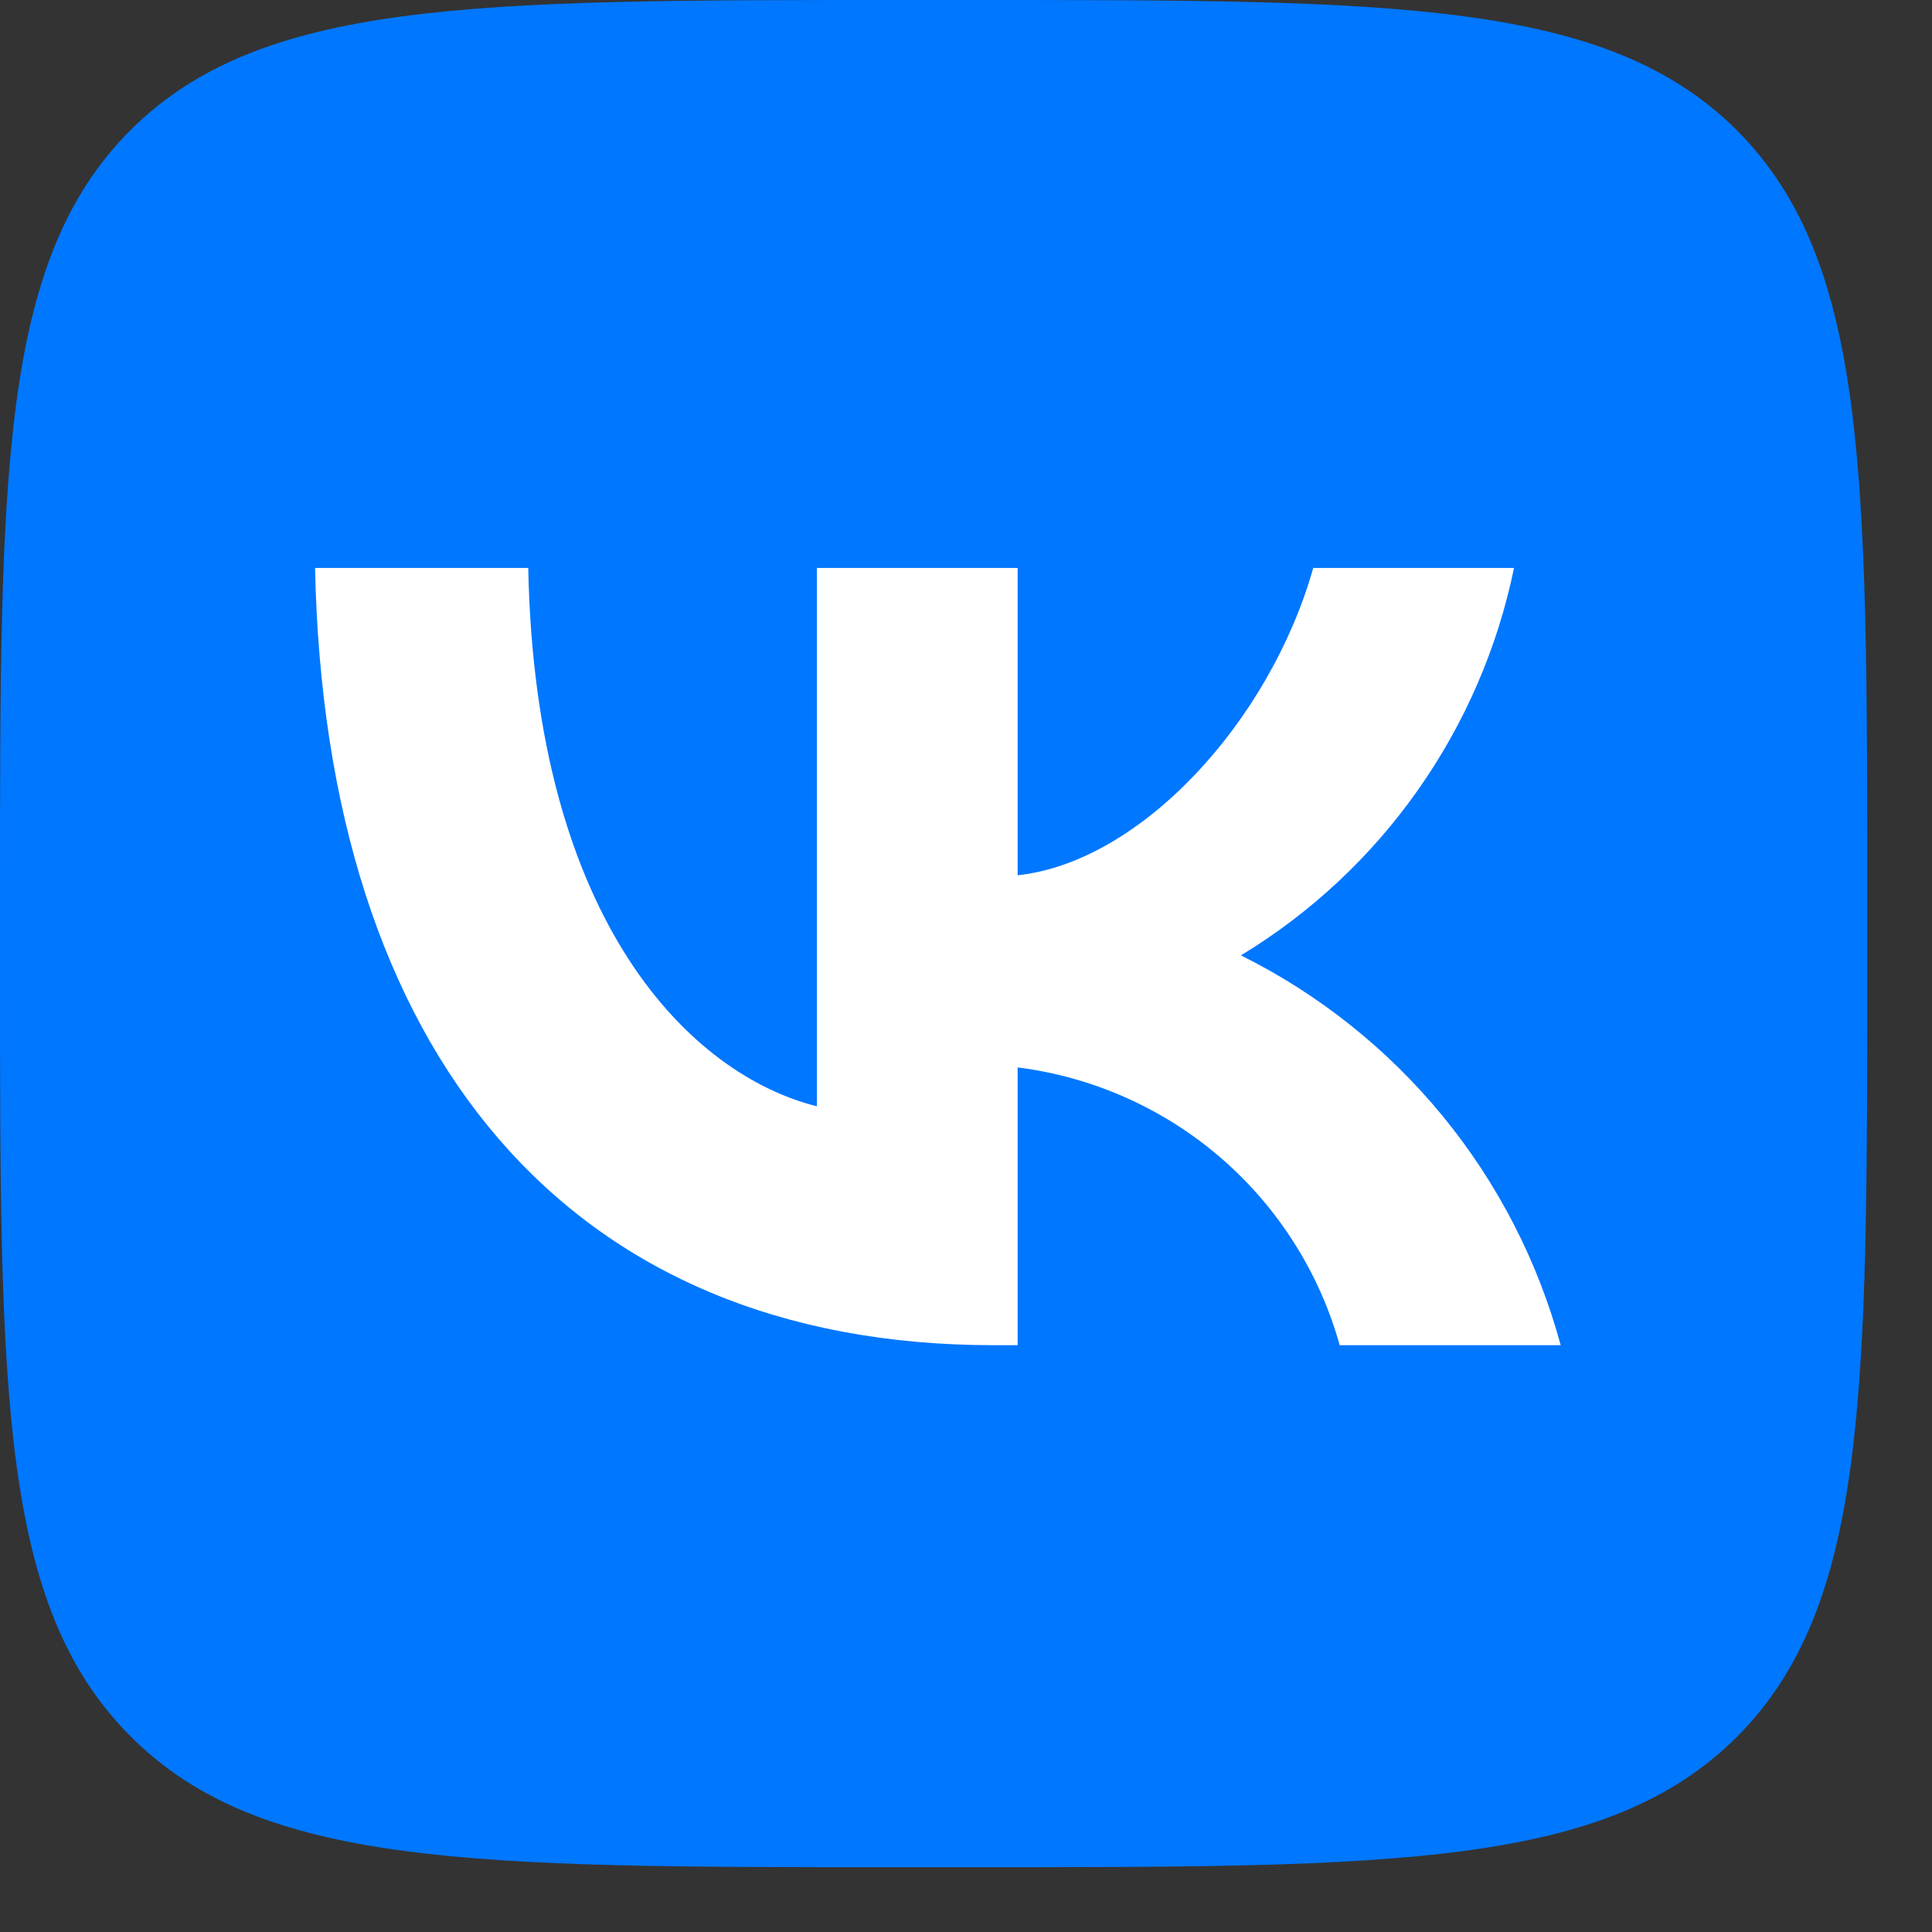
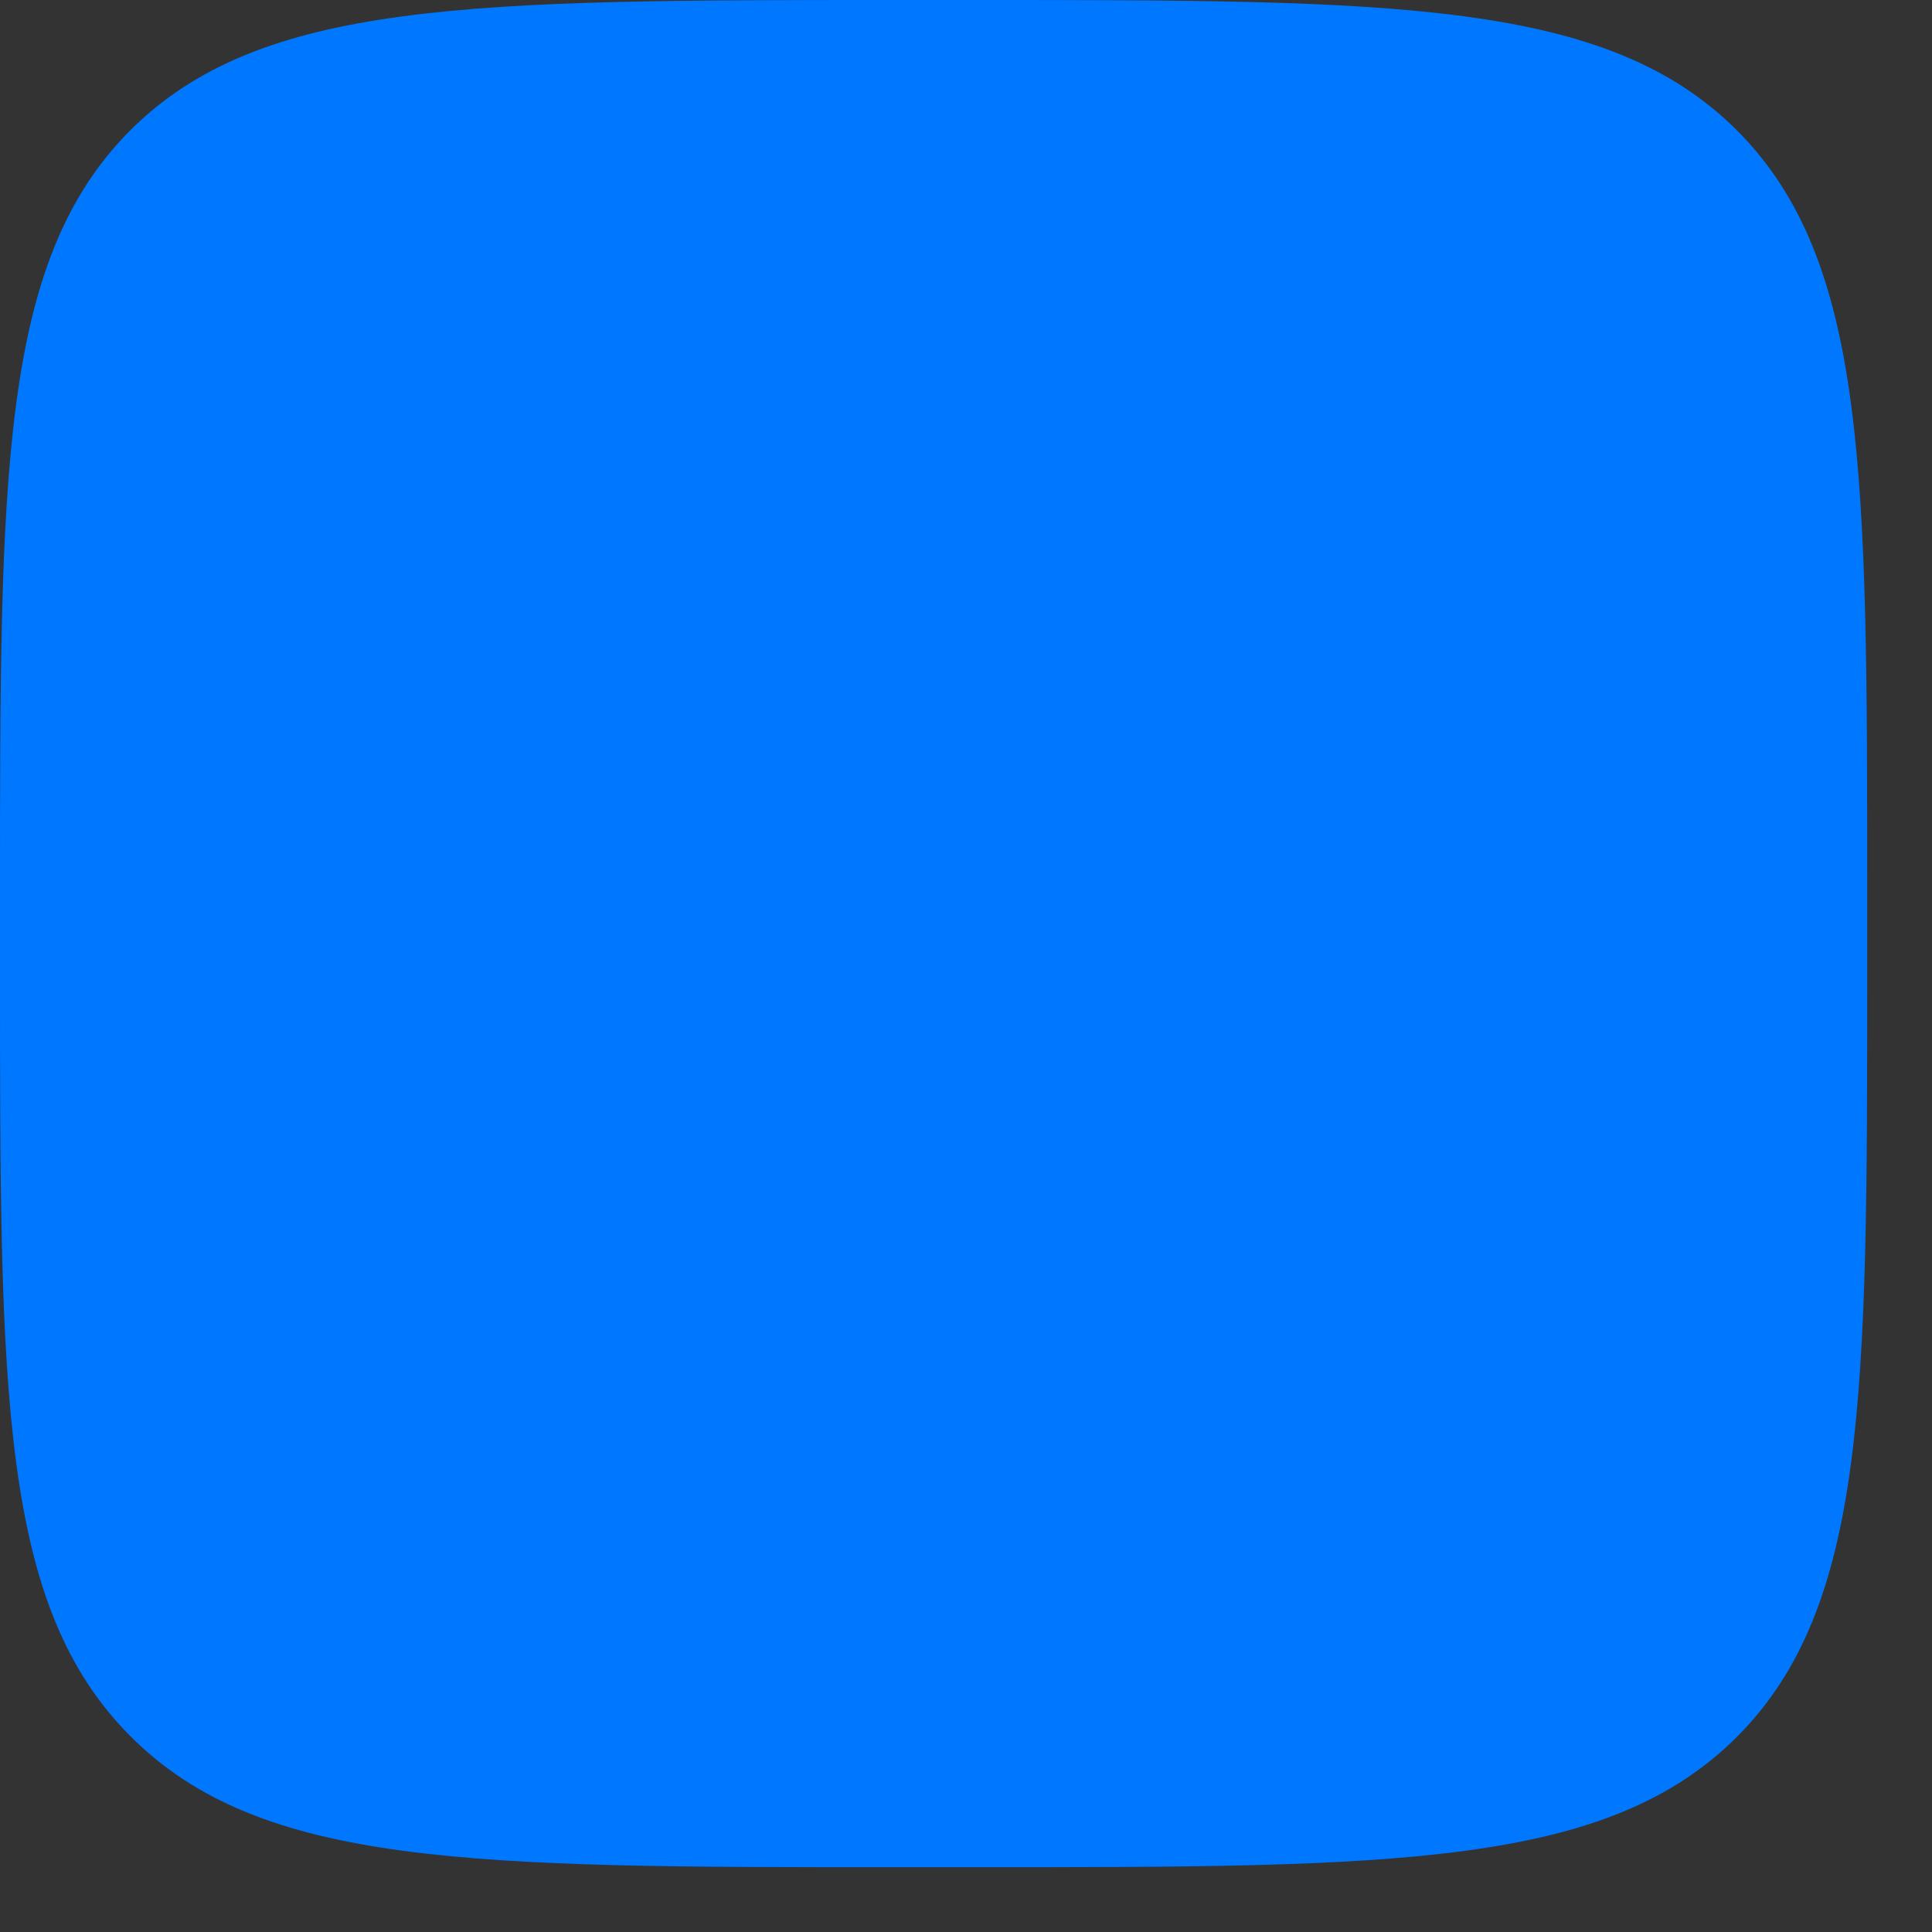
<svg xmlns="http://www.w3.org/2000/svg" width="26" height="26" viewBox="0 0 26 26" fill="none">
  <rect x="0" y="0" width="26" height="26" fill="#333333" stroke="none" />
  <path d="M12.041 25.128H13.088C18.783 25.128 21.621 25.128 23.38 23.369C25.128 21.61 25.128 18.762 25.128 13.088V12.02C25.128 6.366 25.128 3.518 23.38 1.759C21.621 0 18.773 0 13.088 0H12.041C6.345 0 3.507 0 1.748 1.759C0 3.518 0 6.366 0 12.041V13.108C0 18.762 0 21.61 1.759 23.369C3.518 25.128 6.366 25.128 12.041 25.128Z" fill="#0077FF" />
-   <path d="M13.37 18.103C7.643 18.103 4.376 14.176 4.24 7.643H7.109C7.203 12.438 9.318 14.47 10.993 14.888V7.643H13.695V11.779C15.349 11.601 17.087 9.716 17.673 7.643H20.375C20.154 8.718 19.713 9.736 19.081 10.633C18.449 11.531 17.638 12.288 16.7 12.857C17.747 13.378 18.672 14.114 19.414 15.018C20.156 15.923 20.697 16.974 21.003 18.103H18.029C17.755 17.122 17.197 16.244 16.426 15.579C15.655 14.915 14.705 14.492 13.695 14.365V18.103H13.37Z" fill="white" />
</svg>